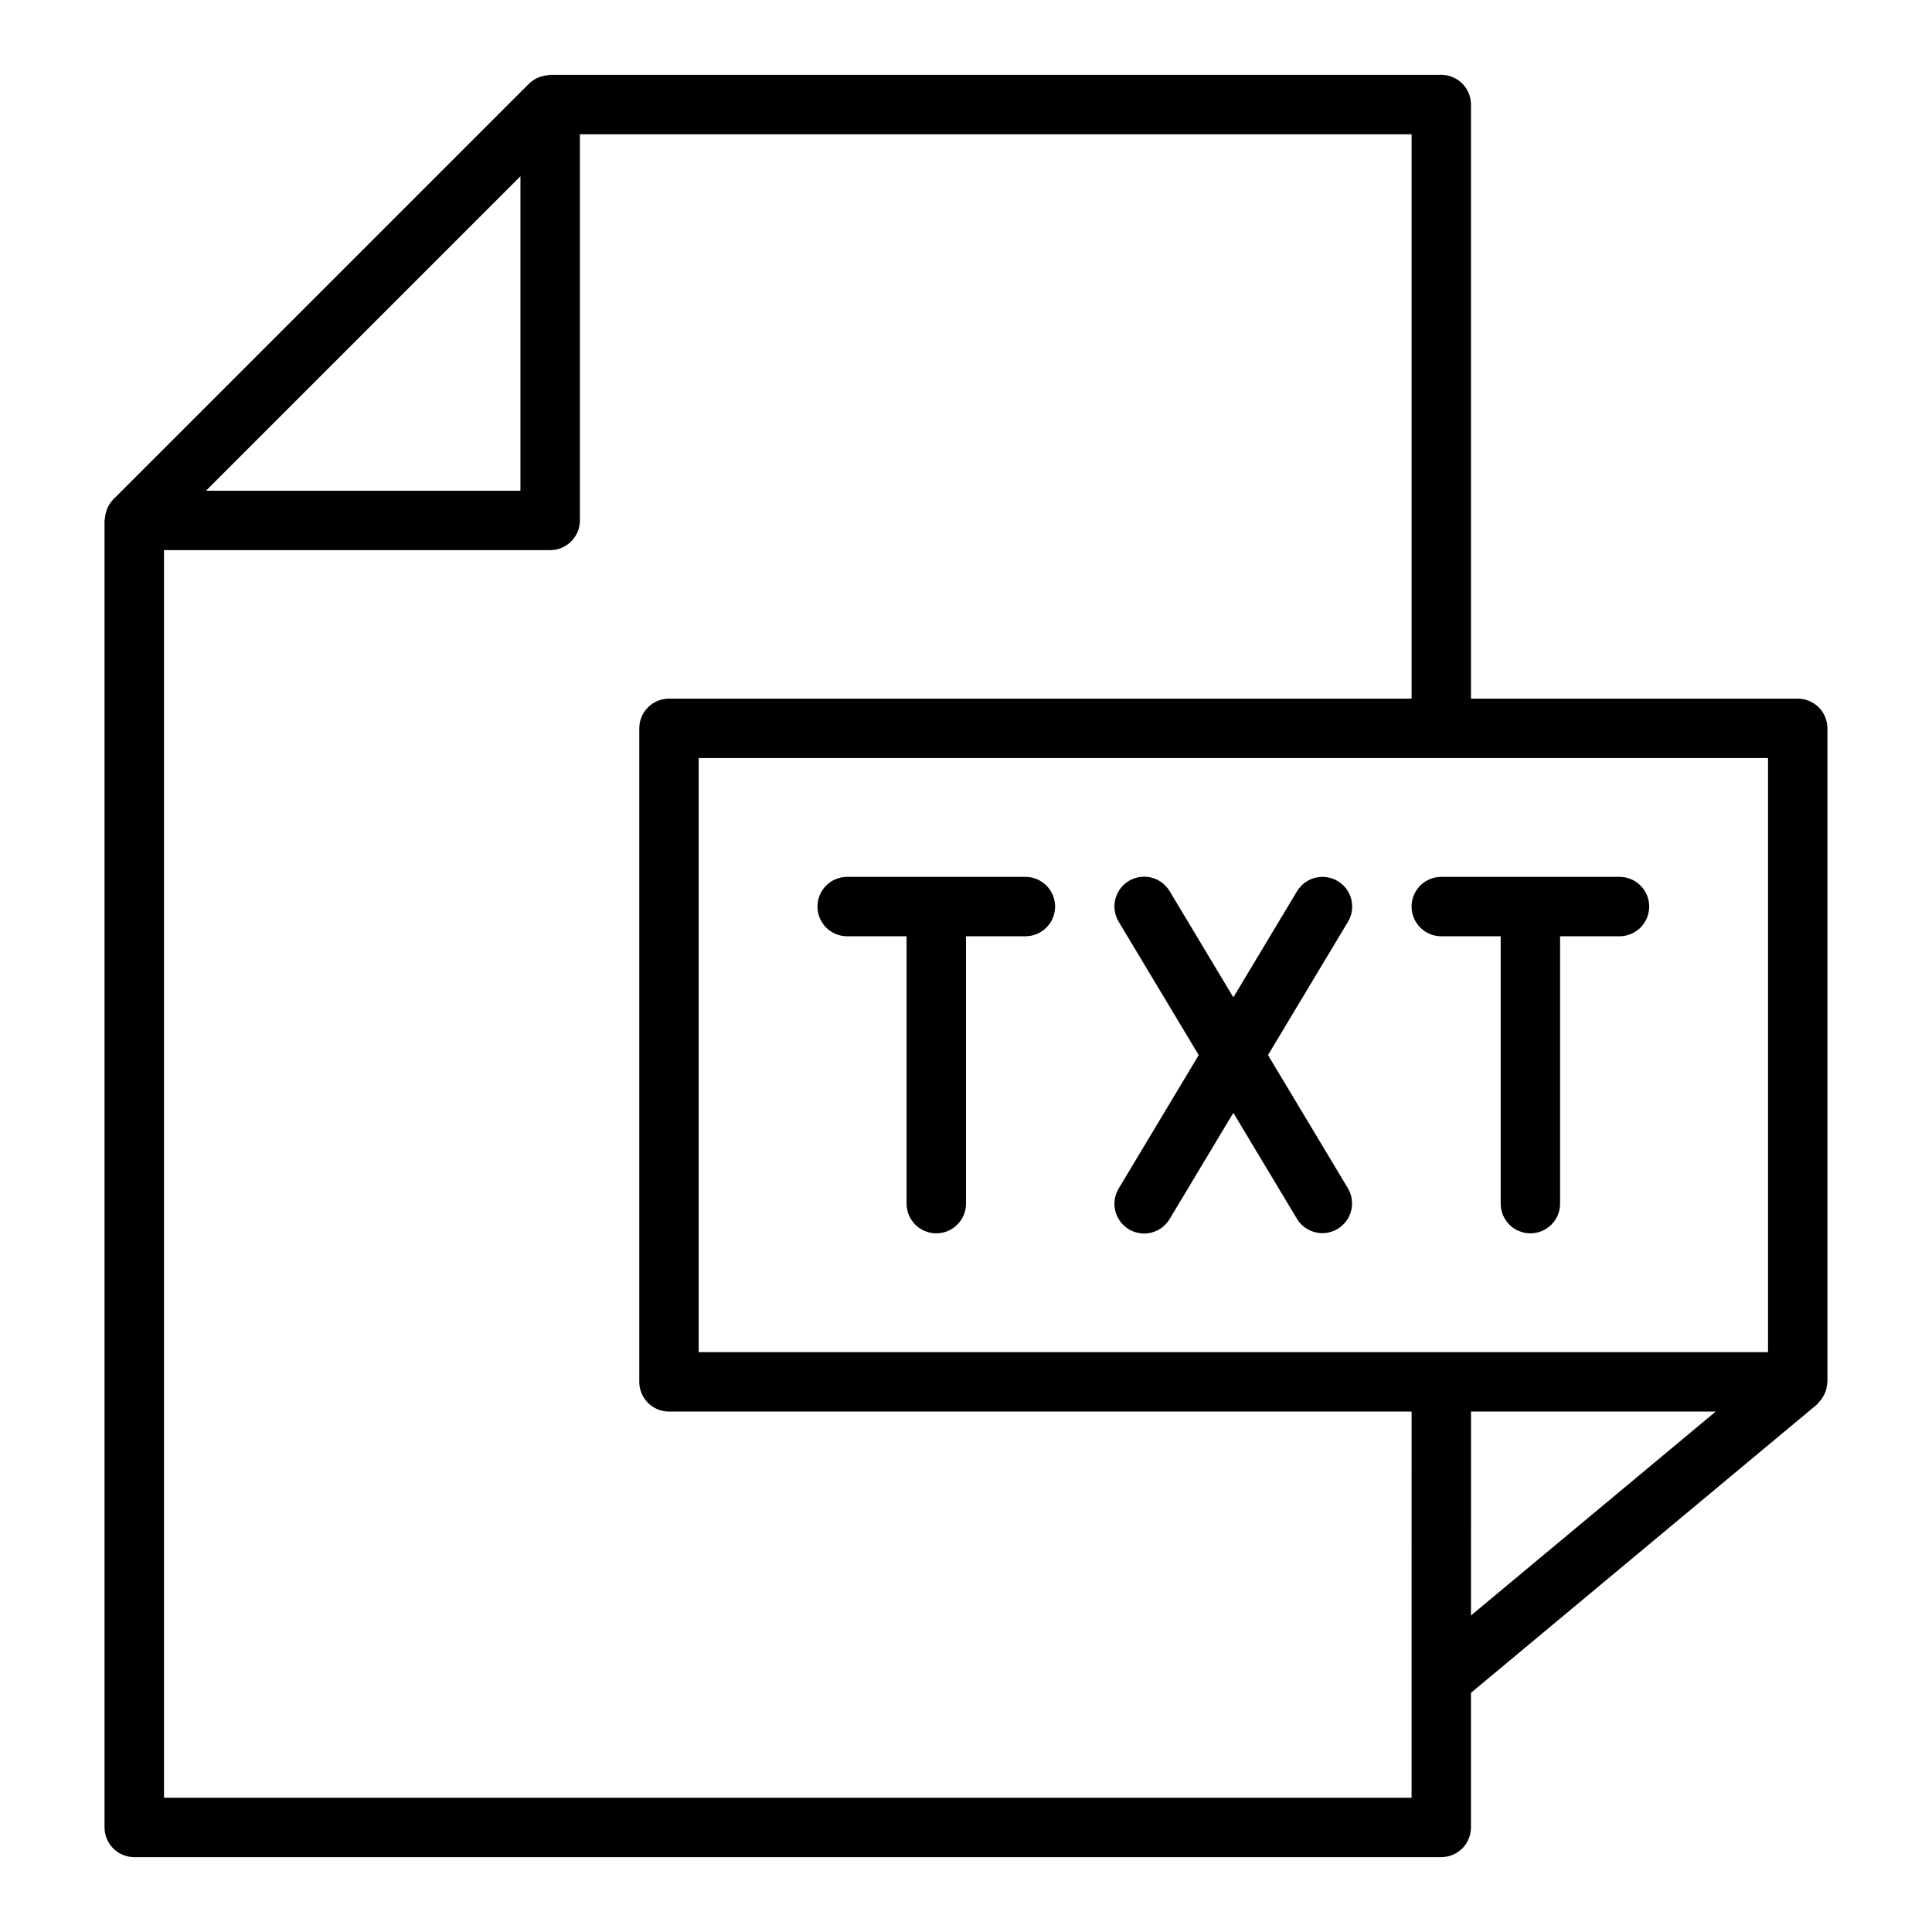
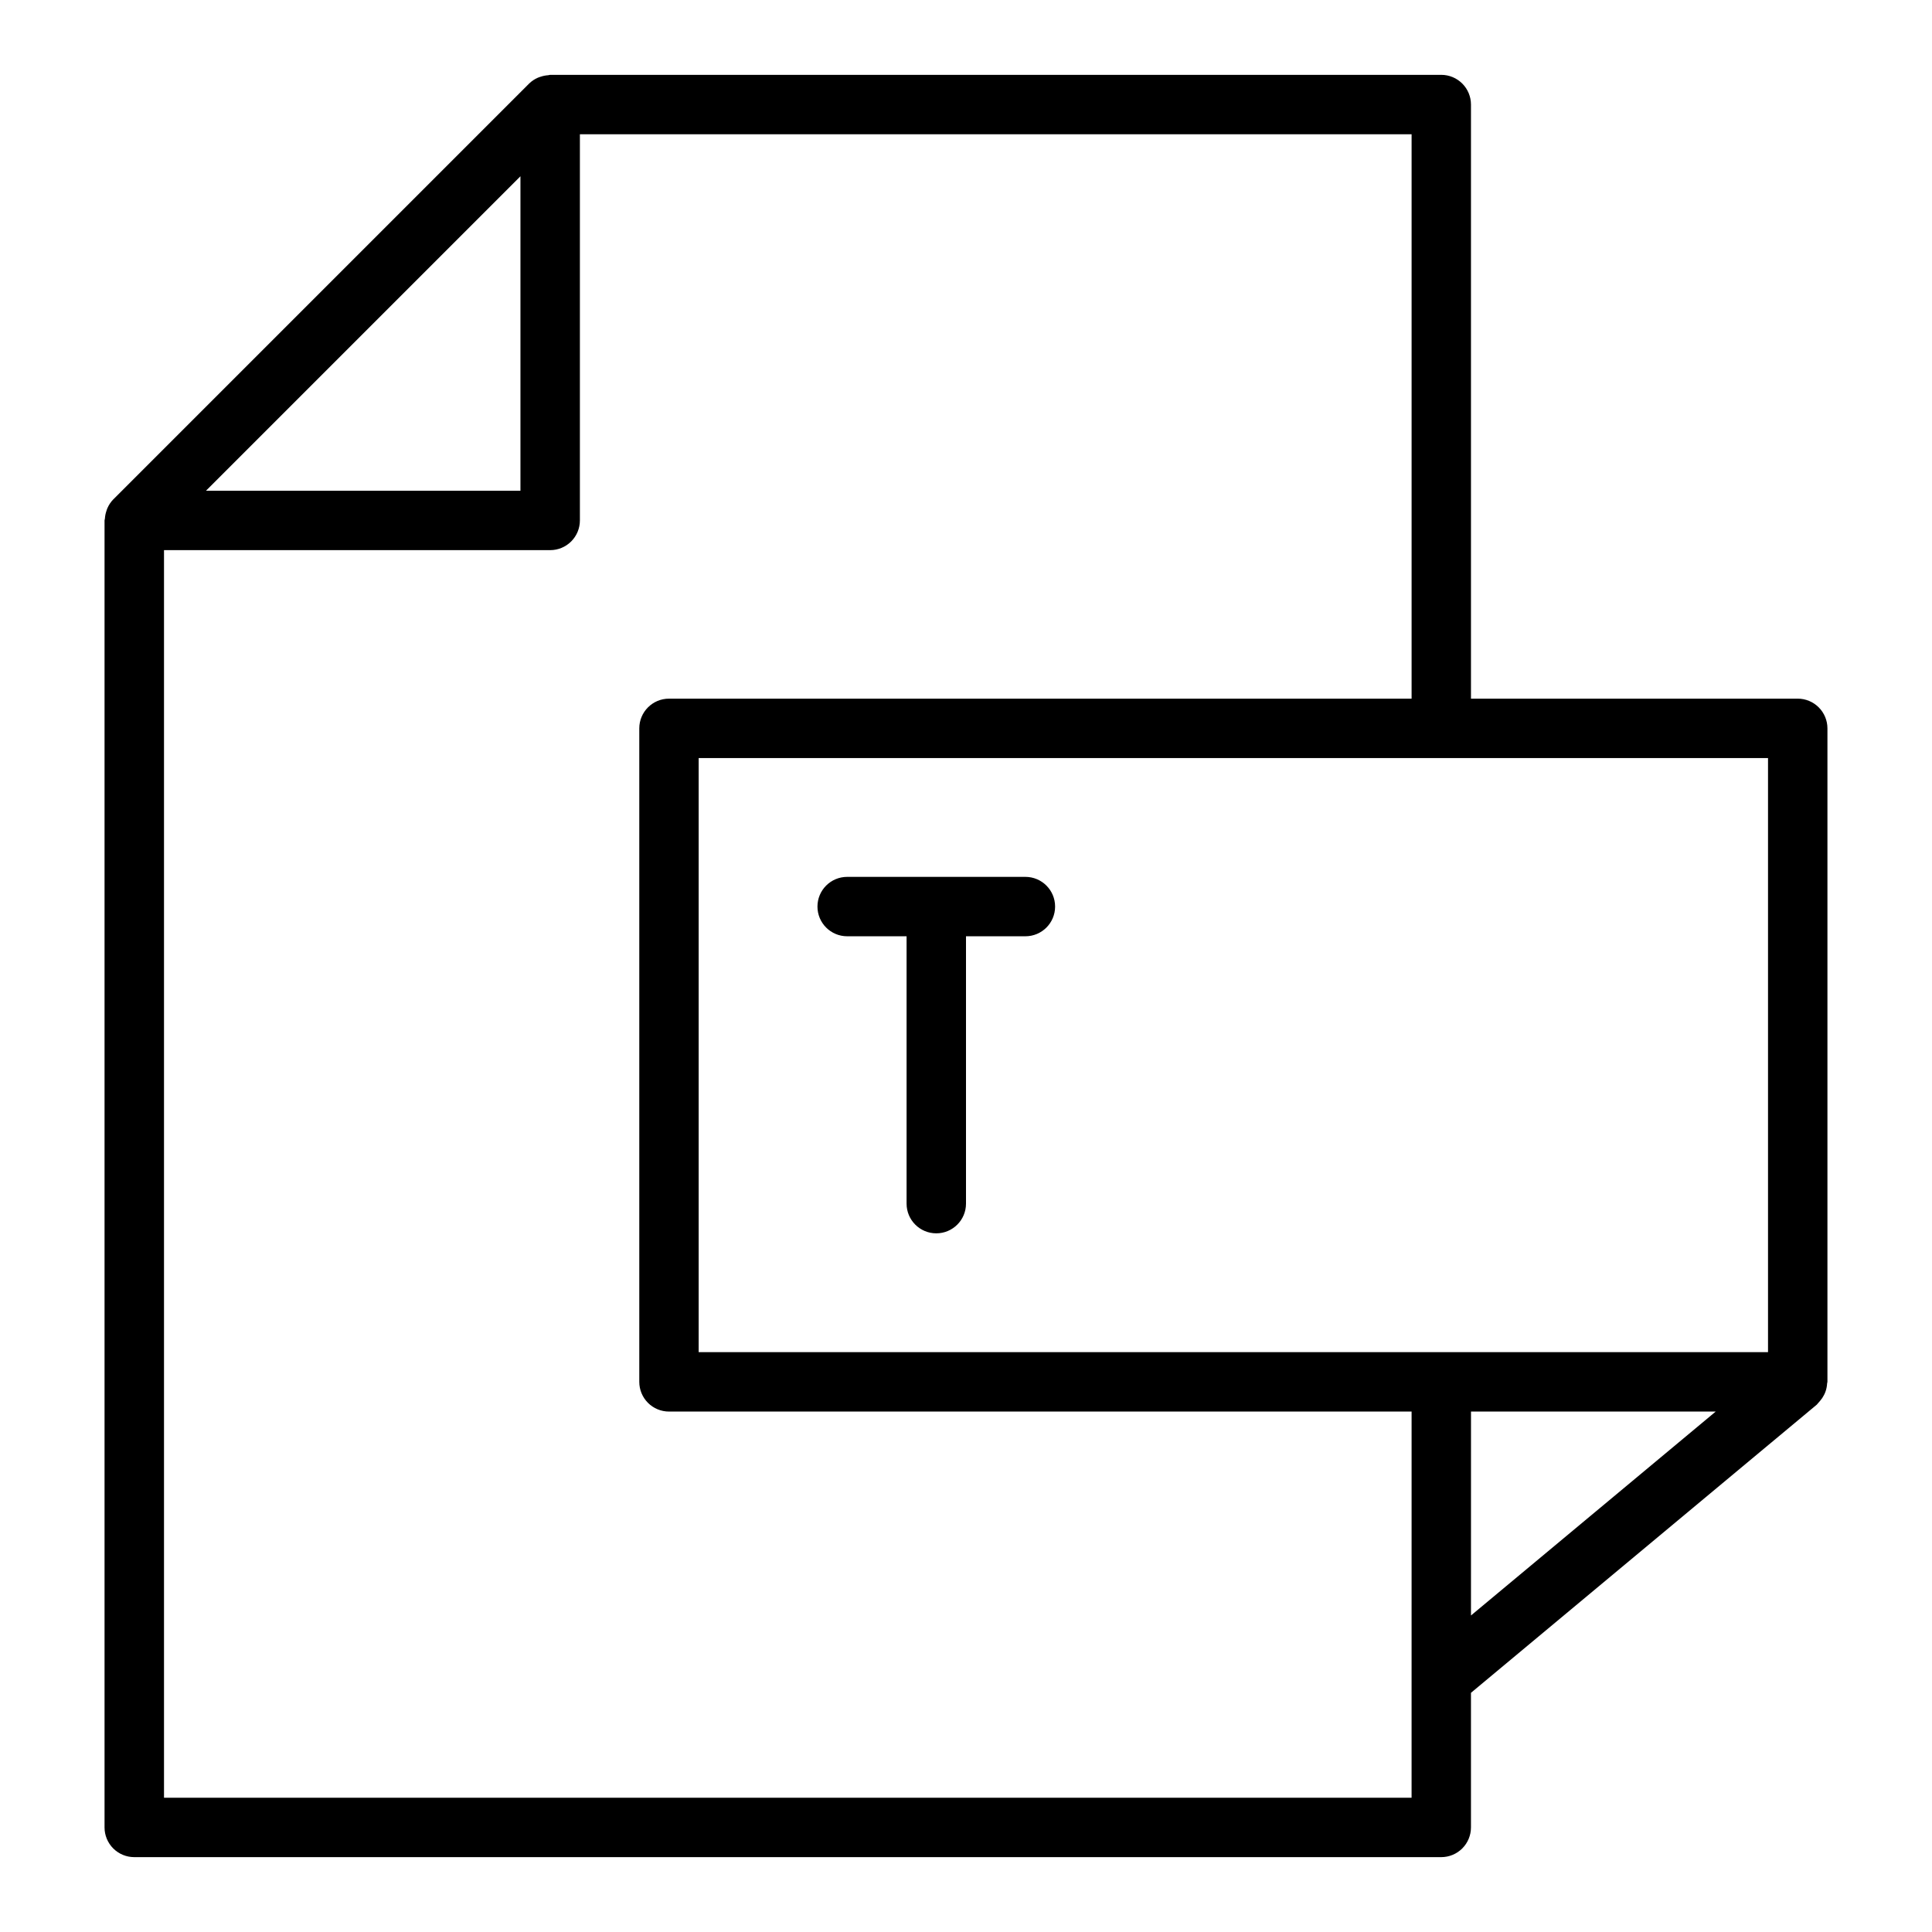
<svg xmlns="http://www.w3.org/2000/svg" fill="#000000" width="800px" height="800px" version="1.1" viewBox="144 144 512 512">
  <g>
    <path d="m627.75 512.86c0.262-0.719 0.414-1.473 0.453-2.238 0.004-0.145 0.086-0.27 0.086-0.418v-173.18c0-2.09-0.832-4.09-2.309-5.566-1.477-1.477-3.477-2.309-5.566-2.309h-86.59v-157.44c0-2.09-0.832-4.09-2.309-5.566-1.477-1.477-3.477-2.309-5.566-2.309h-236.16c-0.168 0-0.316 0.086-0.477 0.094v0.004c-0.699 0.043-1.395 0.18-2.055 0.406-0.246 0.086-0.484 0.148-0.723 0.258-0.855 0.371-1.641 0.895-2.309 1.547l-110.21 110.21h-0.004c-0.648 0.672-1.172 1.453-1.543 2.309-0.109 0.234-0.176 0.484-0.262 0.734-0.227 0.656-0.363 1.344-0.402 2.039-0.012 0.168-0.098 0.316-0.098 0.484v346.37c0 2.086 0.828 4.09 2.305 5.566 1.477 1.473 3.477 2.305 5.566 2.305h346.37c2.09 0 4.09-0.832 5.566-2.305 1.477-1.477 2.309-3.481 2.309-5.566v-35.672l91.637-76.363c0.109-0.09 0.172-0.215 0.273-0.312h-0.004c0.211-0.211 0.406-0.43 0.586-0.664 0.422-0.484 0.781-1.016 1.07-1.59 0.141-0.266 0.262-0.543 0.363-0.824zm-15.207-10.527h-283.39v-157.44h283.39zm-330.62-311.62v83.332h-83.332zm236.16 429.7h-330.62v-330.62h102.34c2.09 0 4.09-0.828 5.566-2.305 1.477-1.477 2.309-3.477 2.309-5.566v-102.34h220.41v149.57h-196.8c-4.348 0-7.871 3.527-7.871 7.875v173.18c0 2.086 0.828 4.09 2.305 5.566 1.477 1.477 3.481 2.305 5.566 2.305h196.8zm15.742-48.297 0.004-54.039h64.852z" />
    <path d="m415.74 376.38h-47.23c-4.348 0-7.875 3.523-7.875 7.871s3.527 7.871 7.875 7.871h15.742v70.852c0 4.348 3.523 7.871 7.871 7.871s7.875-3.523 7.875-7.871v-70.852h15.742c4.348 0 7.871-3.523 7.871-7.871s-3.523-7.871-7.871-7.871z" />
-     <path d="m518.08 384.25c0 2.09 0.832 4.09 2.305 5.566 1.477 1.477 3.481 2.305 5.566 2.305h15.742v70.848l0.004 0.004c0 4.348 3.523 7.871 7.871 7.871s7.871-3.523 7.871-7.871v-70.852h15.746c4.348 0 7.871-3.523 7.871-7.871s-3.523-7.871-7.871-7.871h-47.234c-4.348 0-7.871 3.523-7.871 7.871z" />
-     <path d="m498.52 377.5c-3.731-2.234-8.566-1.027-10.801 2.699l-16.867 28.109-16.867-28.109c-1.066-1.805-2.809-3.113-4.844-3.629-2.031-0.516-4.188-0.199-5.988 0.883-1.797 1.078-3.09 2.832-3.59 4.867-0.504 2.039-0.168 4.191 0.922 5.981l21.188 35.309-21.184 35.309h-0.004c-1.09 1.793-1.426 3.945-0.922 5.981 0.5 2.039 1.793 3.793 3.59 4.871 1.801 1.078 3.957 1.395 5.988 0.879 2.035-0.516 3.777-1.82 4.844-3.625l16.867-28.113 16.867 28.109v0.004c2.25 3.691 7.062 4.875 10.77 2.648 3.707-2.227 4.926-7.027 2.727-10.754l-21.184-35.309 21.184-35.309c2.238-3.727 1.031-8.562-2.695-10.801z" />
  </g>
</svg>